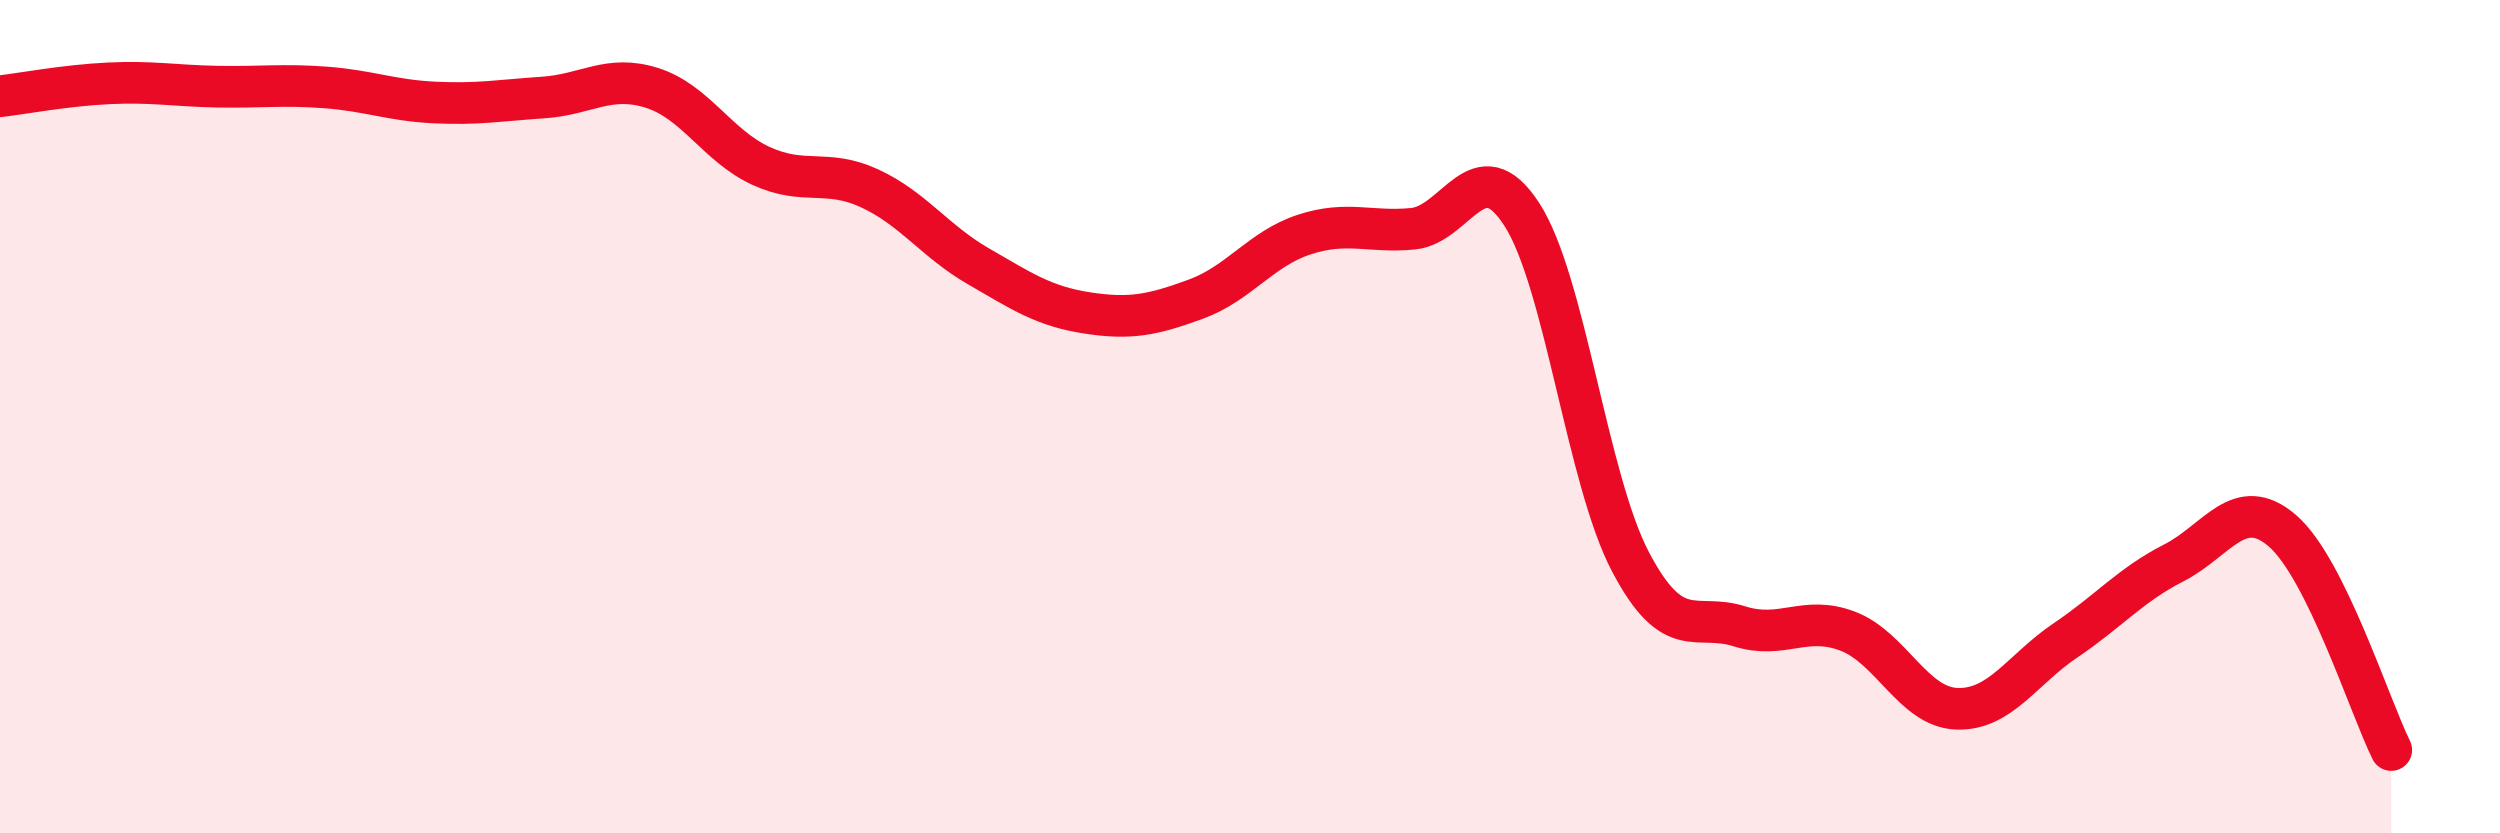
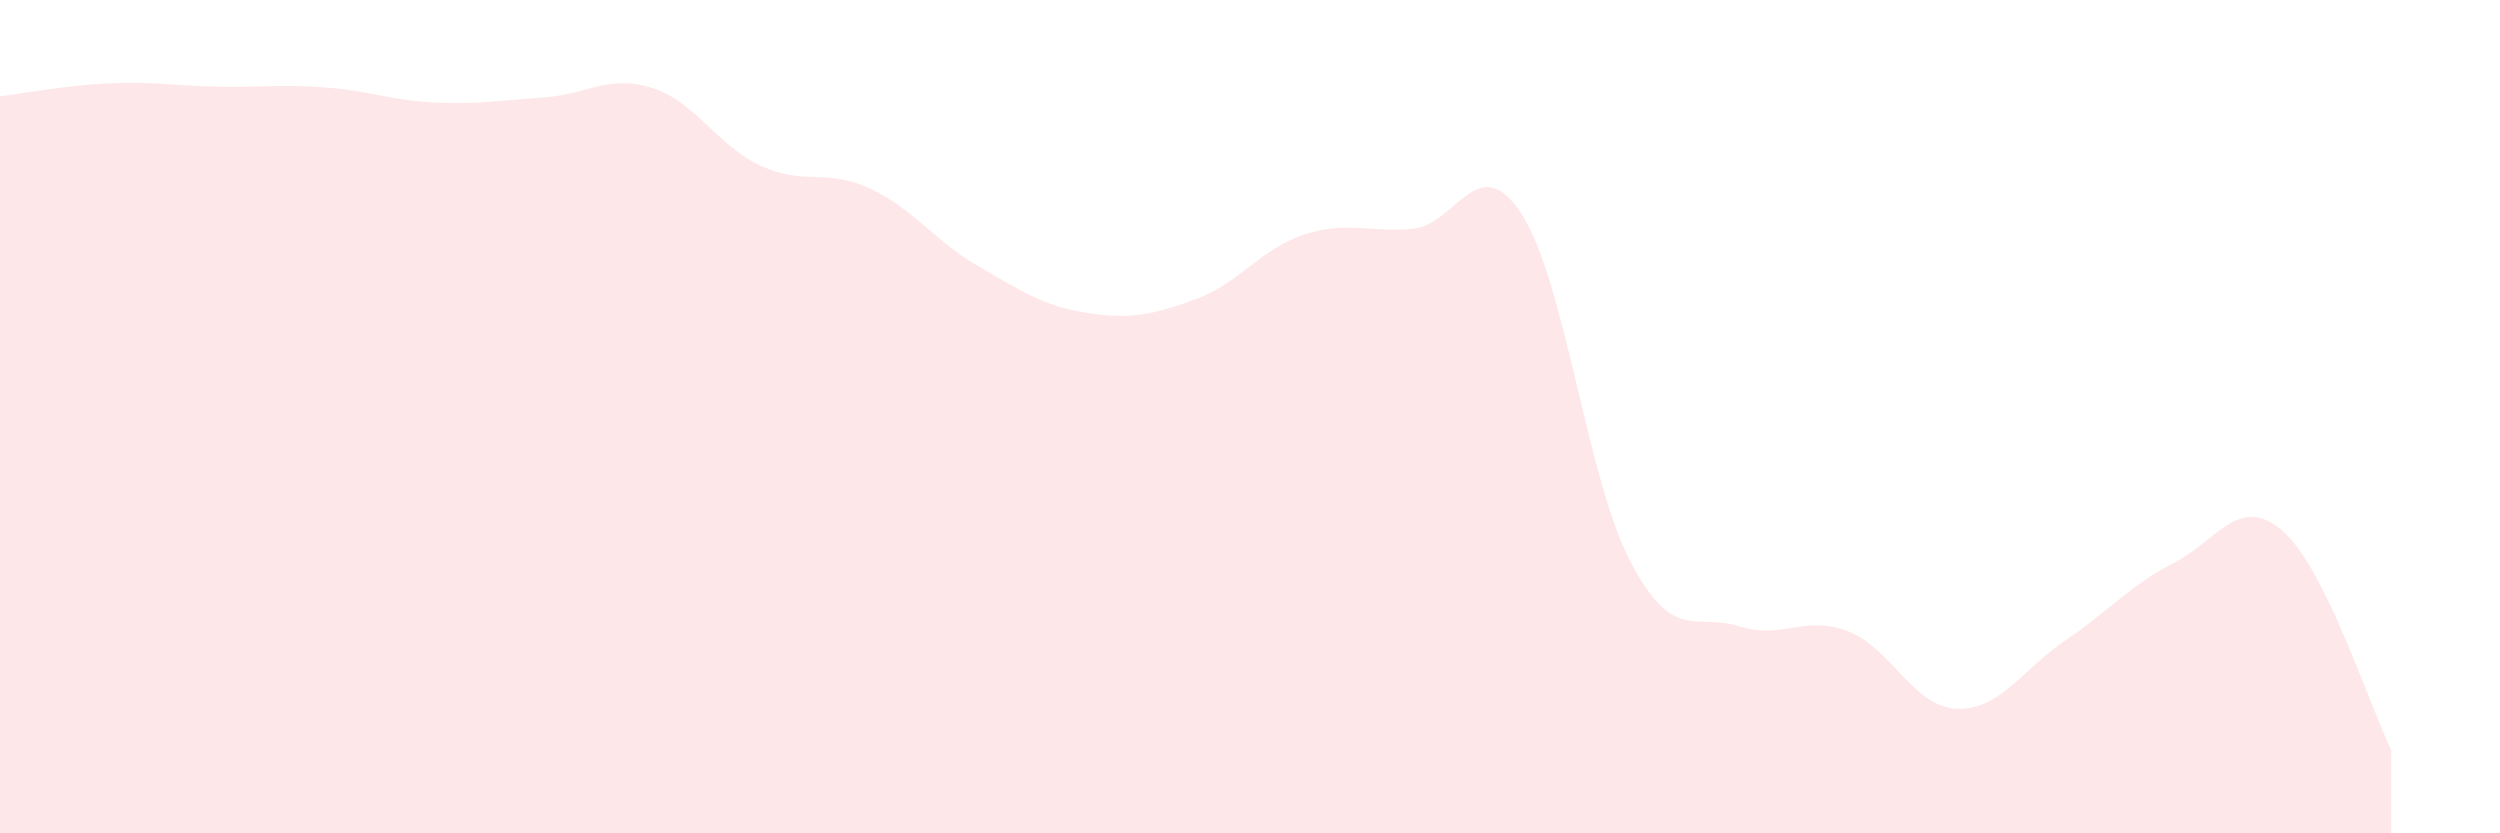
<svg xmlns="http://www.w3.org/2000/svg" width="60" height="20" viewBox="0 0 60 20">
  <path d="M 0,2.31 C 0.52,2.25 1.57,2.05 2.61,2 C 3.65,1.95 4.18,2.06 5.22,2.08 C 6.26,2.1 6.79,2.02 7.83,2.1 C 8.87,2.18 9.39,2.41 10.43,2.46 C 11.47,2.51 12,2.41 13.04,2.34 C 14.08,2.27 14.61,1.78 15.65,2.11 C 16.69,2.44 17.22,3.5 18.26,3.98 C 19.3,4.46 19.83,4.04 20.87,4.52 C 21.91,5 22.44,5.79 23.48,6.39 C 24.52,6.99 25.05,7.35 26.09,7.51 C 27.13,7.67 27.66,7.56 28.7,7.18 C 29.74,6.8 30.26,5.97 31.3,5.63 C 32.34,5.29 32.87,5.59 33.91,5.49 C 34.95,5.39 35.48,3.54 36.52,5.14 C 37.56,6.74 38.09,11.5 39.13,13.48 C 40.17,15.46 40.7,14.7 41.74,15.03 C 42.78,15.36 43.31,14.75 44.35,15.15 C 45.39,15.55 45.92,16.97 46.96,17.01 C 48,17.05 48.53,16.07 49.57,15.37 C 50.61,14.67 51.13,14.04 52.17,13.51 C 53.21,12.98 53.74,11.84 54.78,12.74 C 55.82,13.64 56.87,16.95 57.39,18L57.39 20L0 20Z" fill="#EB0A25" opacity="0.1" stroke-linecap="round" stroke-linejoin="round" />
-   <path d="M 0,2.31 C 0.52,2.25 1.57,2.05 2.61,2 C 3.65,1.95 4.18,2.06 5.22,2.08 C 6.26,2.1 6.79,2.02 7.83,2.1 C 8.87,2.18 9.39,2.41 10.43,2.46 C 11.47,2.51 12,2.41 13.04,2.34 C 14.08,2.27 14.61,1.78 15.65,2.11 C 16.69,2.44 17.22,3.5 18.26,3.98 C 19.3,4.46 19.83,4.04 20.87,4.52 C 21.91,5 22.44,5.79 23.48,6.39 C 24.52,6.99 25.05,7.35 26.09,7.51 C 27.13,7.67 27.66,7.56 28.7,7.18 C 29.74,6.8 30.26,5.97 31.3,5.63 C 32.34,5.29 32.87,5.59 33.91,5.49 C 34.95,5.39 35.48,3.54 36.52,5.14 C 37.56,6.74 38.09,11.5 39.13,13.48 C 40.17,15.46 40.7,14.7 41.74,15.03 C 42.78,15.36 43.31,14.75 44.35,15.15 C 45.39,15.55 45.92,16.97 46.96,17.01 C 48,17.05 48.53,16.07 49.57,15.37 C 50.61,14.67 51.13,14.04 52.17,13.51 C 53.21,12.98 53.74,11.84 54.78,12.74 C 55.82,13.64 56.87,16.95 57.39,18" stroke="#EB0A25" stroke-width="1" fill="none" stroke-linecap="round" stroke-linejoin="round" />
</svg>